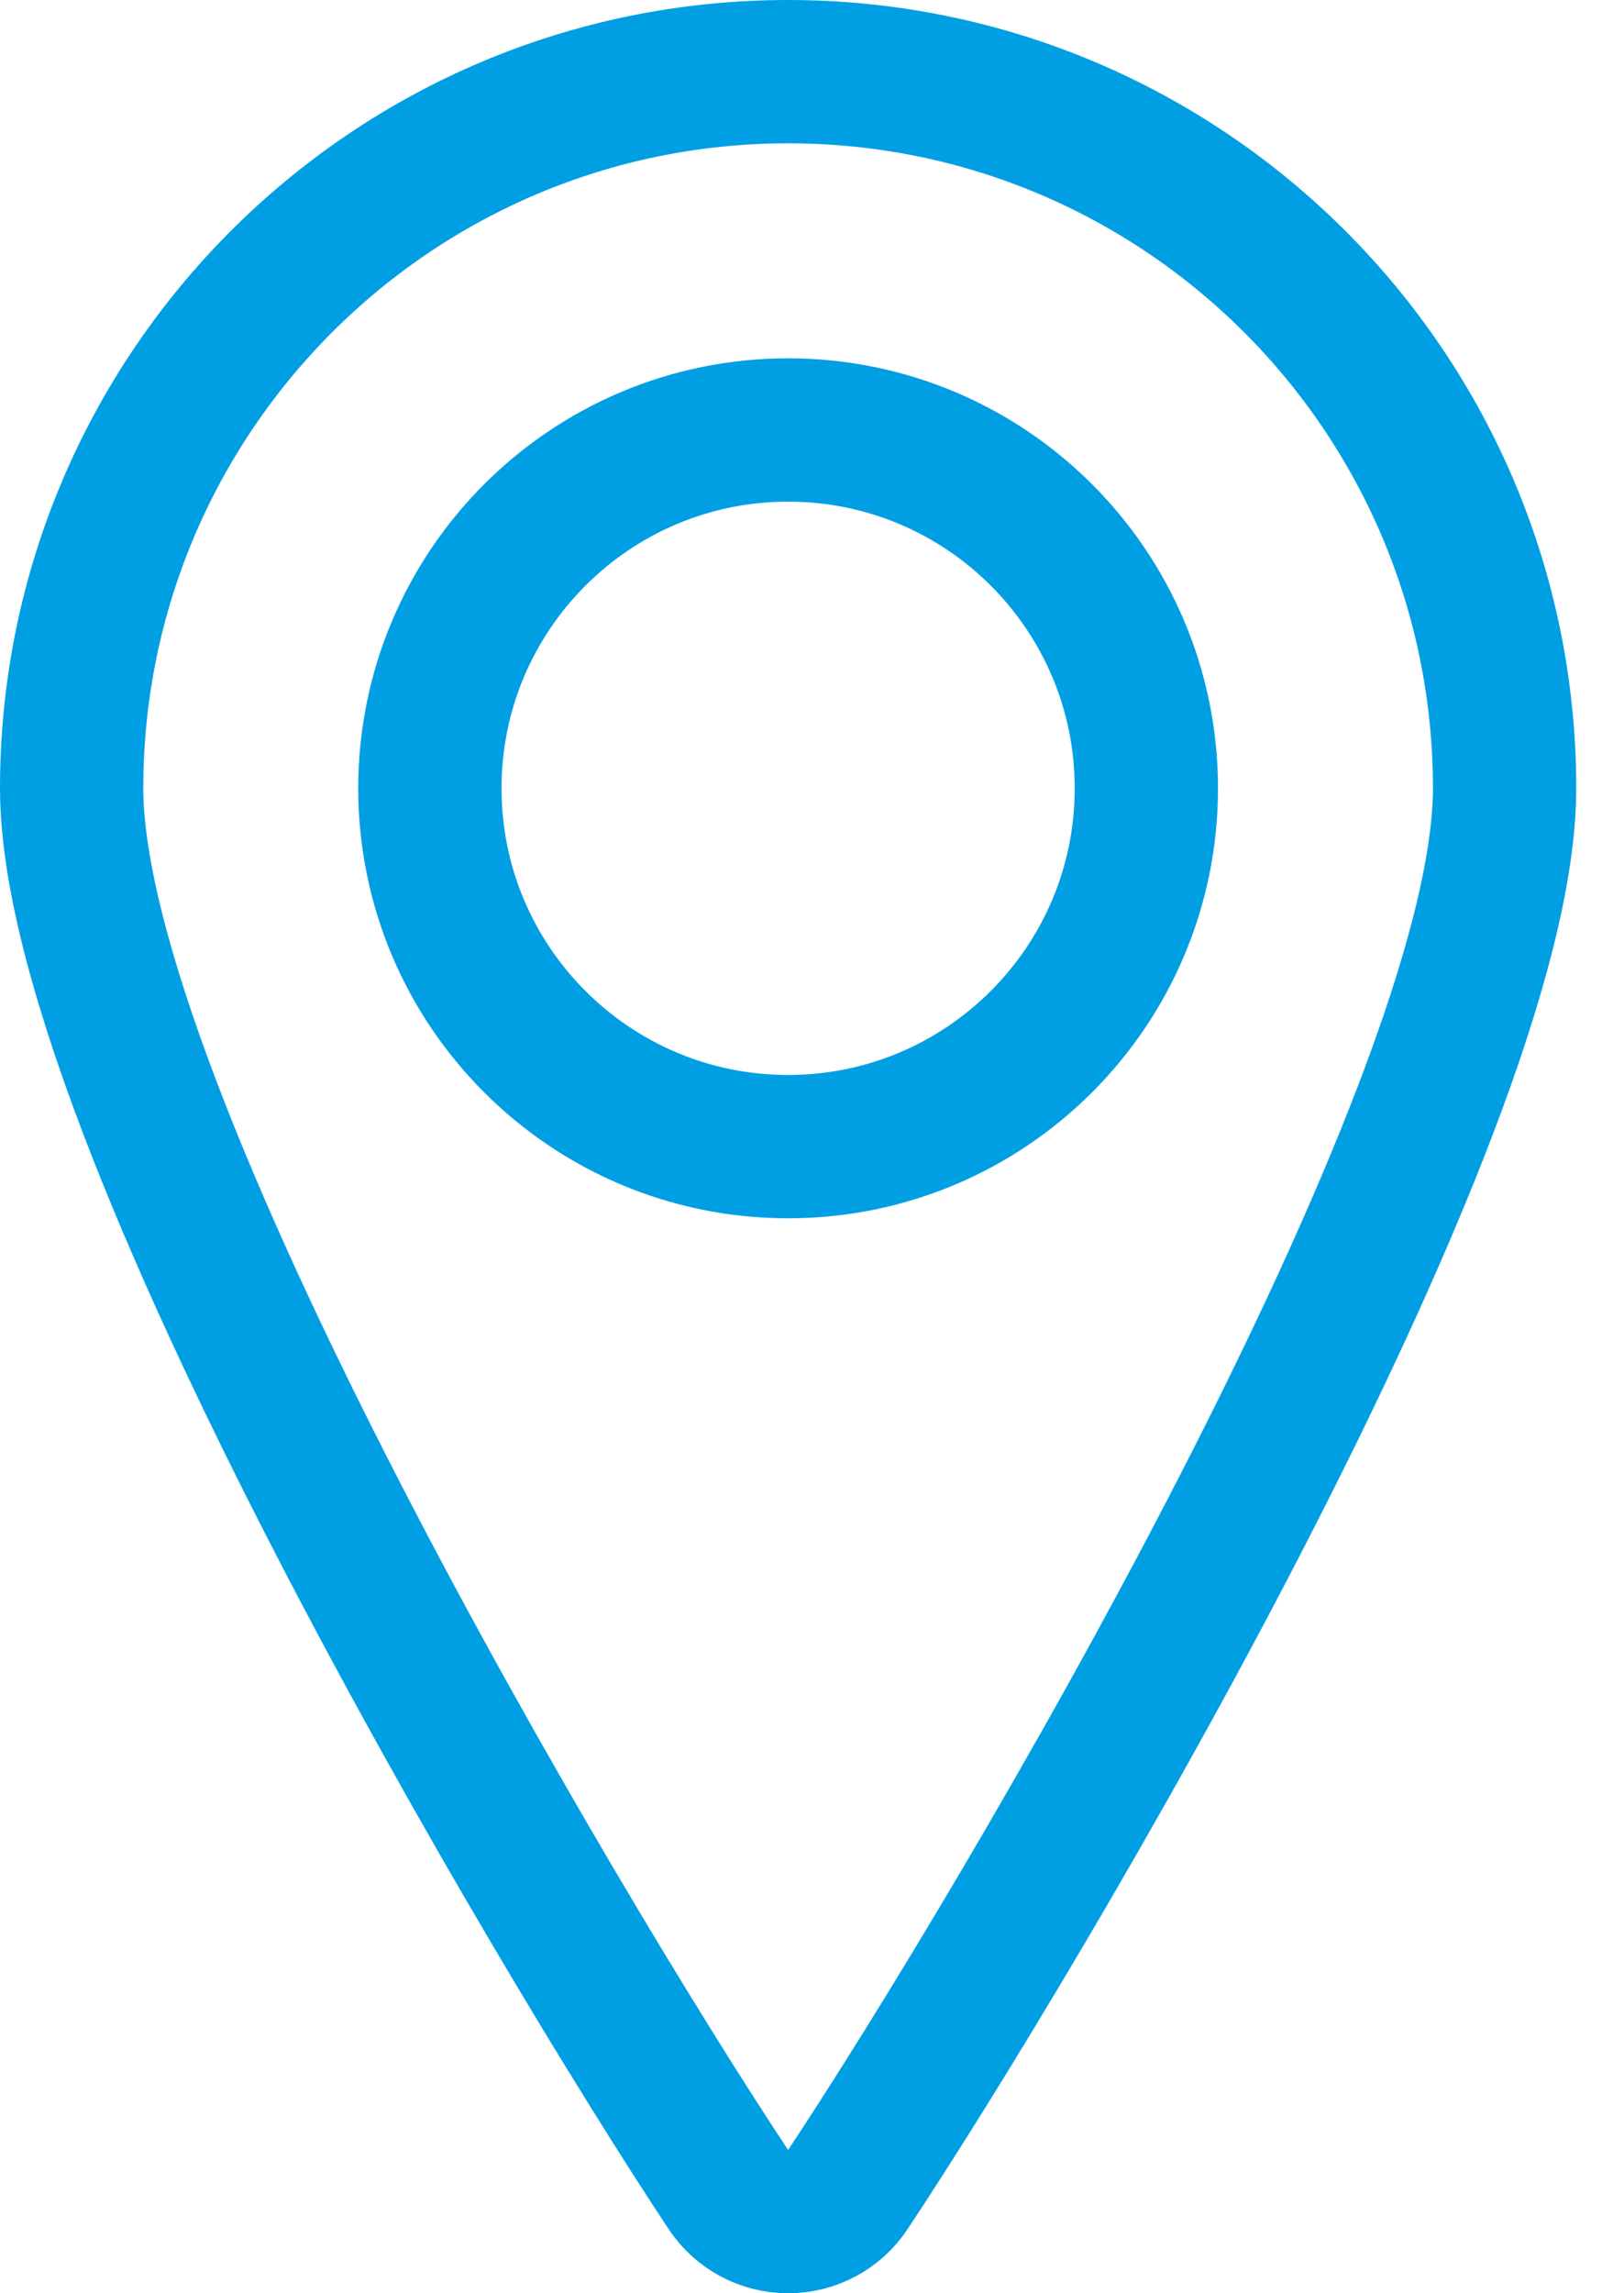
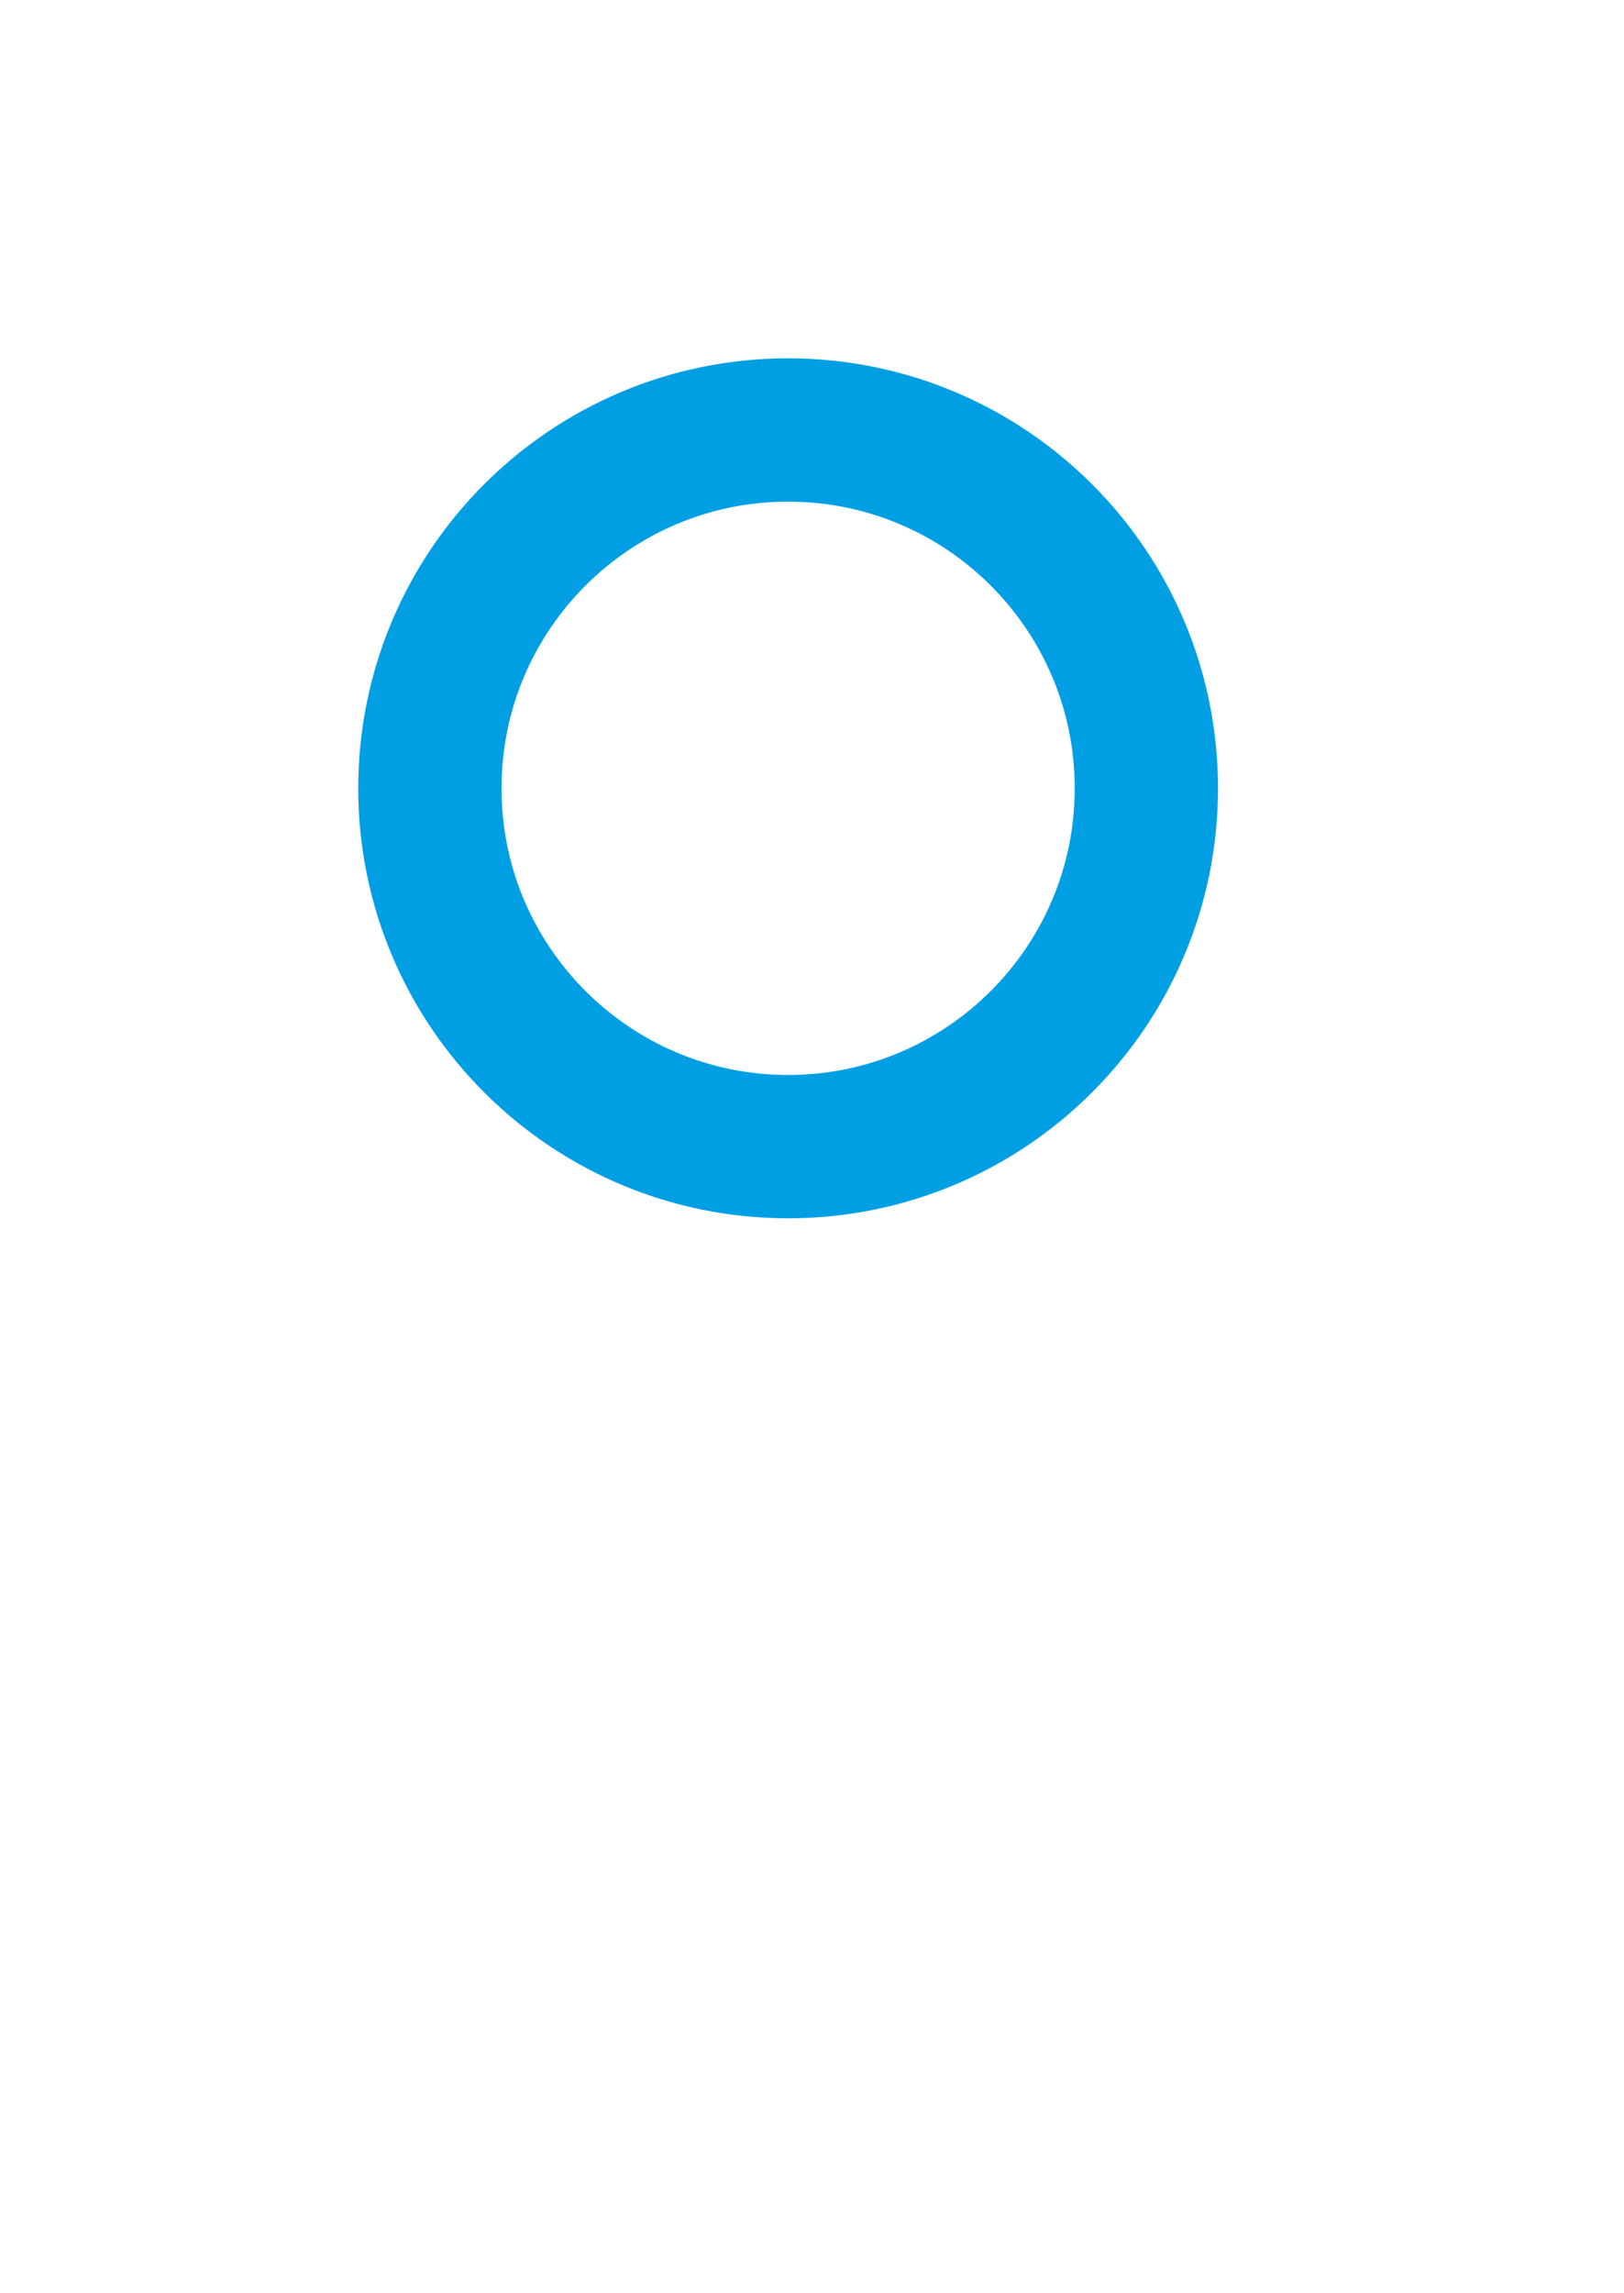
<svg xmlns="http://www.w3.org/2000/svg" width="17" height="24" viewBox="0 0 17 24" fill="none">
  <path fill-rule="evenodd" clip-rule="evenodd" d="M8.25 12C10.321 12 12 10.321 12 8.25C12 6.179 10.321 4.5 8.25 4.5C6.179 4.5 4.5 6.179 4.5 8.25C4.5 10.321 6.179 12 8.25 12Z" stroke="#009FE4" stroke-width="1.5" stroke-linecap="round" stroke-linejoin="round" />
-   <path fill-rule="evenodd" clip-rule="evenodd" d="M8.25 0.75C12.392 0.75 15.75 4.108 15.75 8.25C15.75 11.657 10.676 20.2 8.875 22.915C8.736 23.125 8.501 23.25 8.25 23.25C7.999 23.25 7.764 23.125 7.625 22.915C5.824 20.2 0.75 11.657 0.75 8.25C0.75 4.108 4.108 0.75 8.25 0.75Z" stroke="#009FE4" stroke-width="1.5" stroke-linecap="round" stroke-linejoin="round" />
</svg>